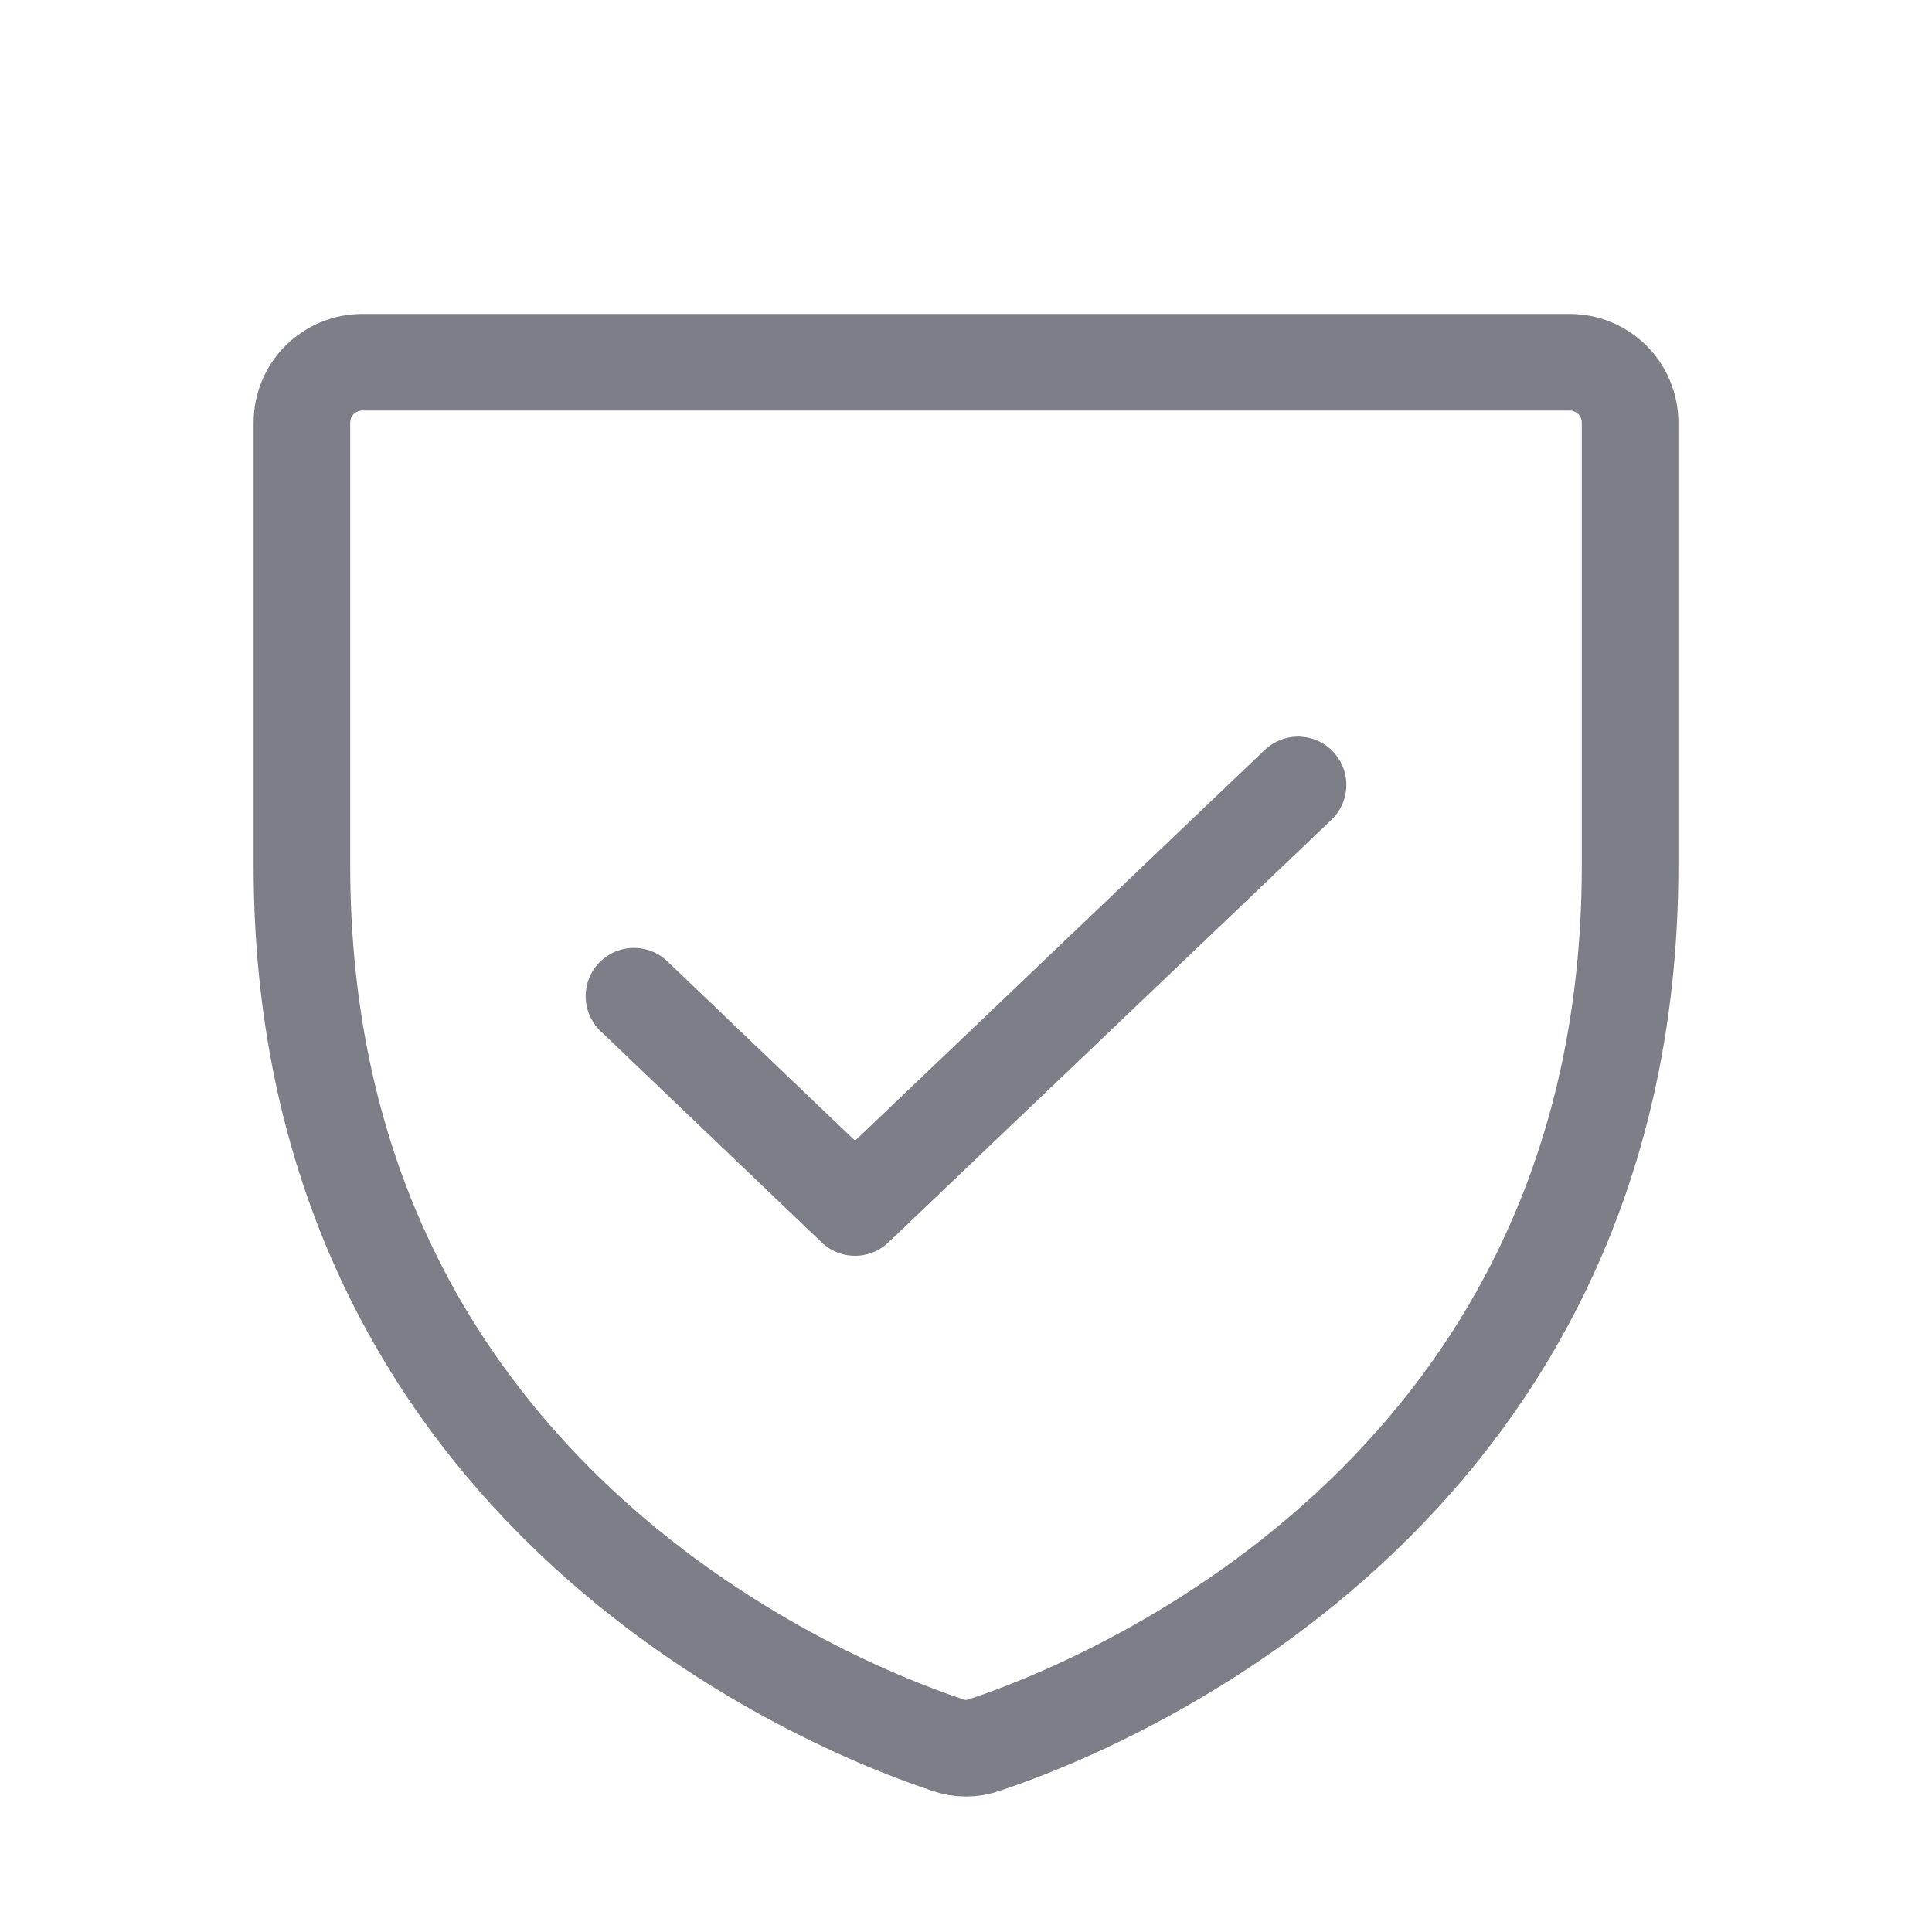
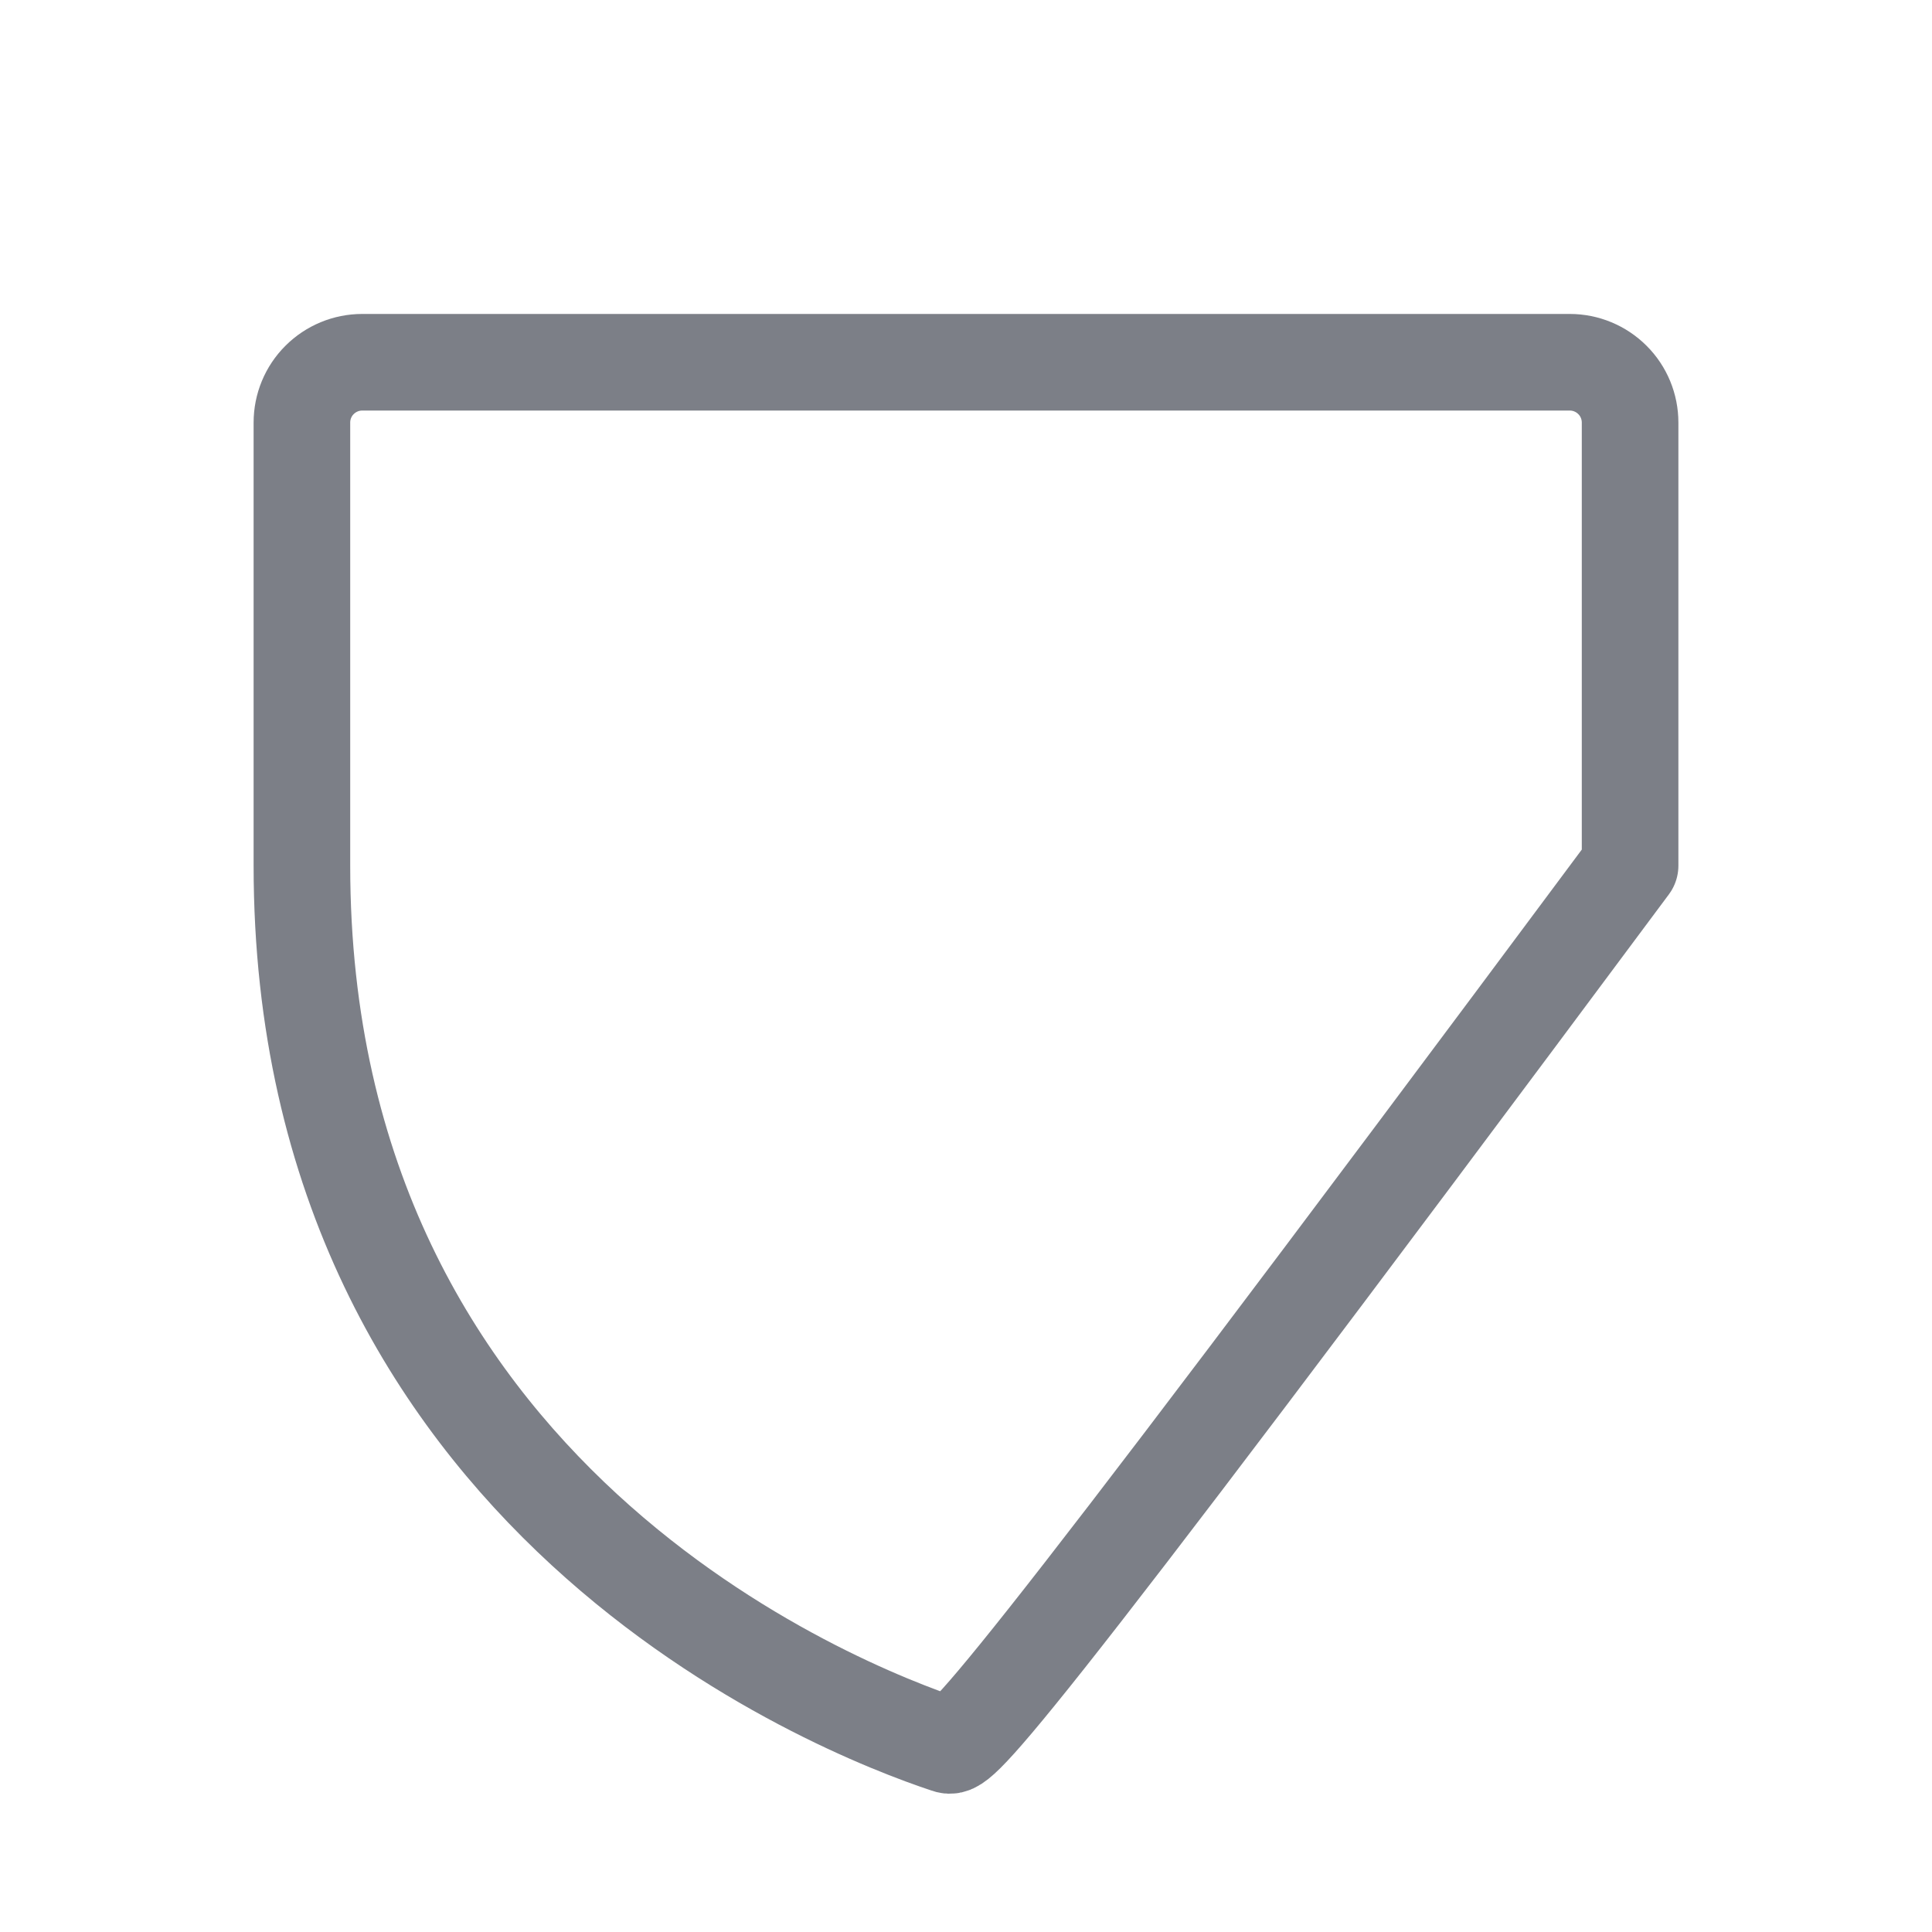
<svg xmlns="http://www.w3.org/2000/svg" width="30" height="30" viewBox="0 0 30 30" fill="none">
-   <path d="M4.688 13.441V6.562C4.688 6.314 4.786 6.075 4.962 5.9C5.138 5.724 5.376 5.625 5.625 5.625H24.375C24.624 5.625 24.862 5.724 25.038 5.9C25.214 6.075 25.312 6.314 25.312 6.562V13.441C25.312 23.285 16.957 26.543 15.293 27.094C15.104 27.164 14.896 27.164 14.707 27.094C13.043 26.543 4.688 23.285 4.688 13.441Z" stroke="#7C7F87" stroke-width="1.5" stroke-linecap="round" stroke-linejoin="round" />
-   <path d="M20.156 12.188L13.277 18.75L9.844 15.469" stroke="#7C7F87" stroke-width="1.5" stroke-linecap="round" stroke-linejoin="round" />
+   <path d="M4.688 13.441V6.562C4.688 6.314 4.786 6.075 4.962 5.9C5.138 5.724 5.376 5.625 5.625 5.625H24.375C24.624 5.625 24.862 5.724 25.038 5.9C25.214 6.075 25.312 6.314 25.312 6.562V13.441C15.104 27.164 14.896 27.164 14.707 27.094C13.043 26.543 4.688 23.285 4.688 13.441Z" stroke="#7C7F87" stroke-width="1.5" stroke-linecap="round" stroke-linejoin="round" />
</svg>